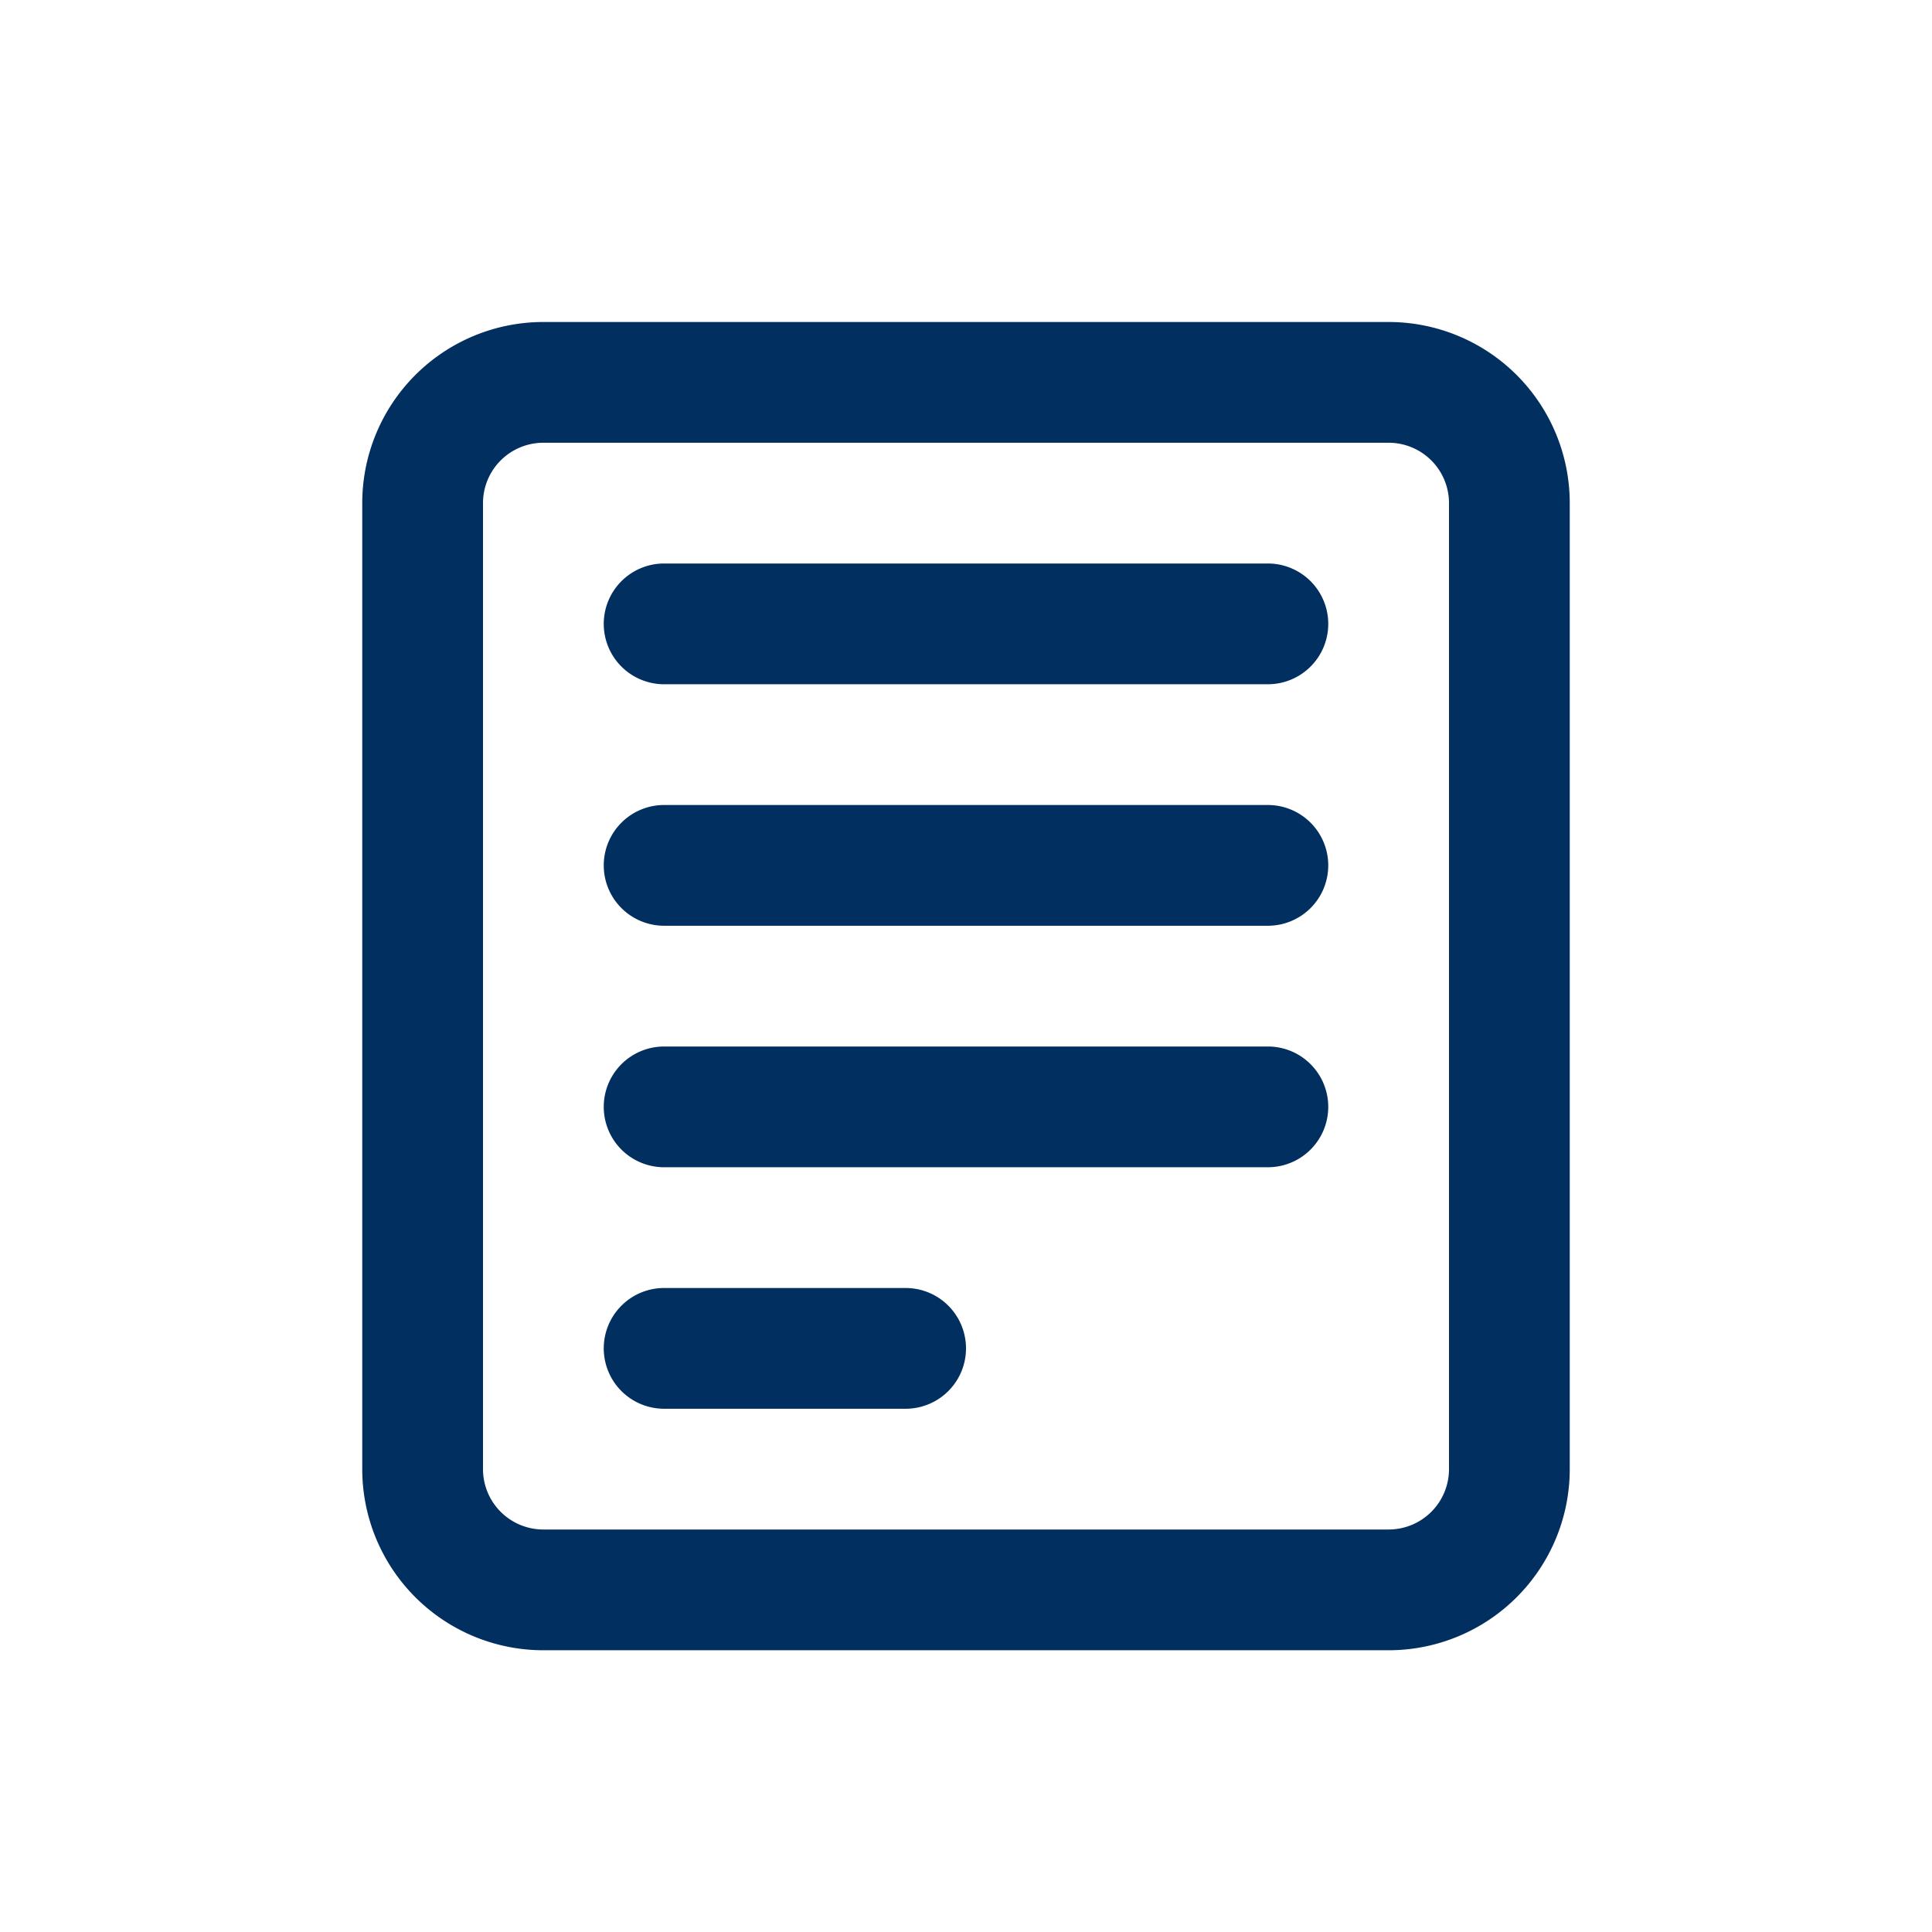
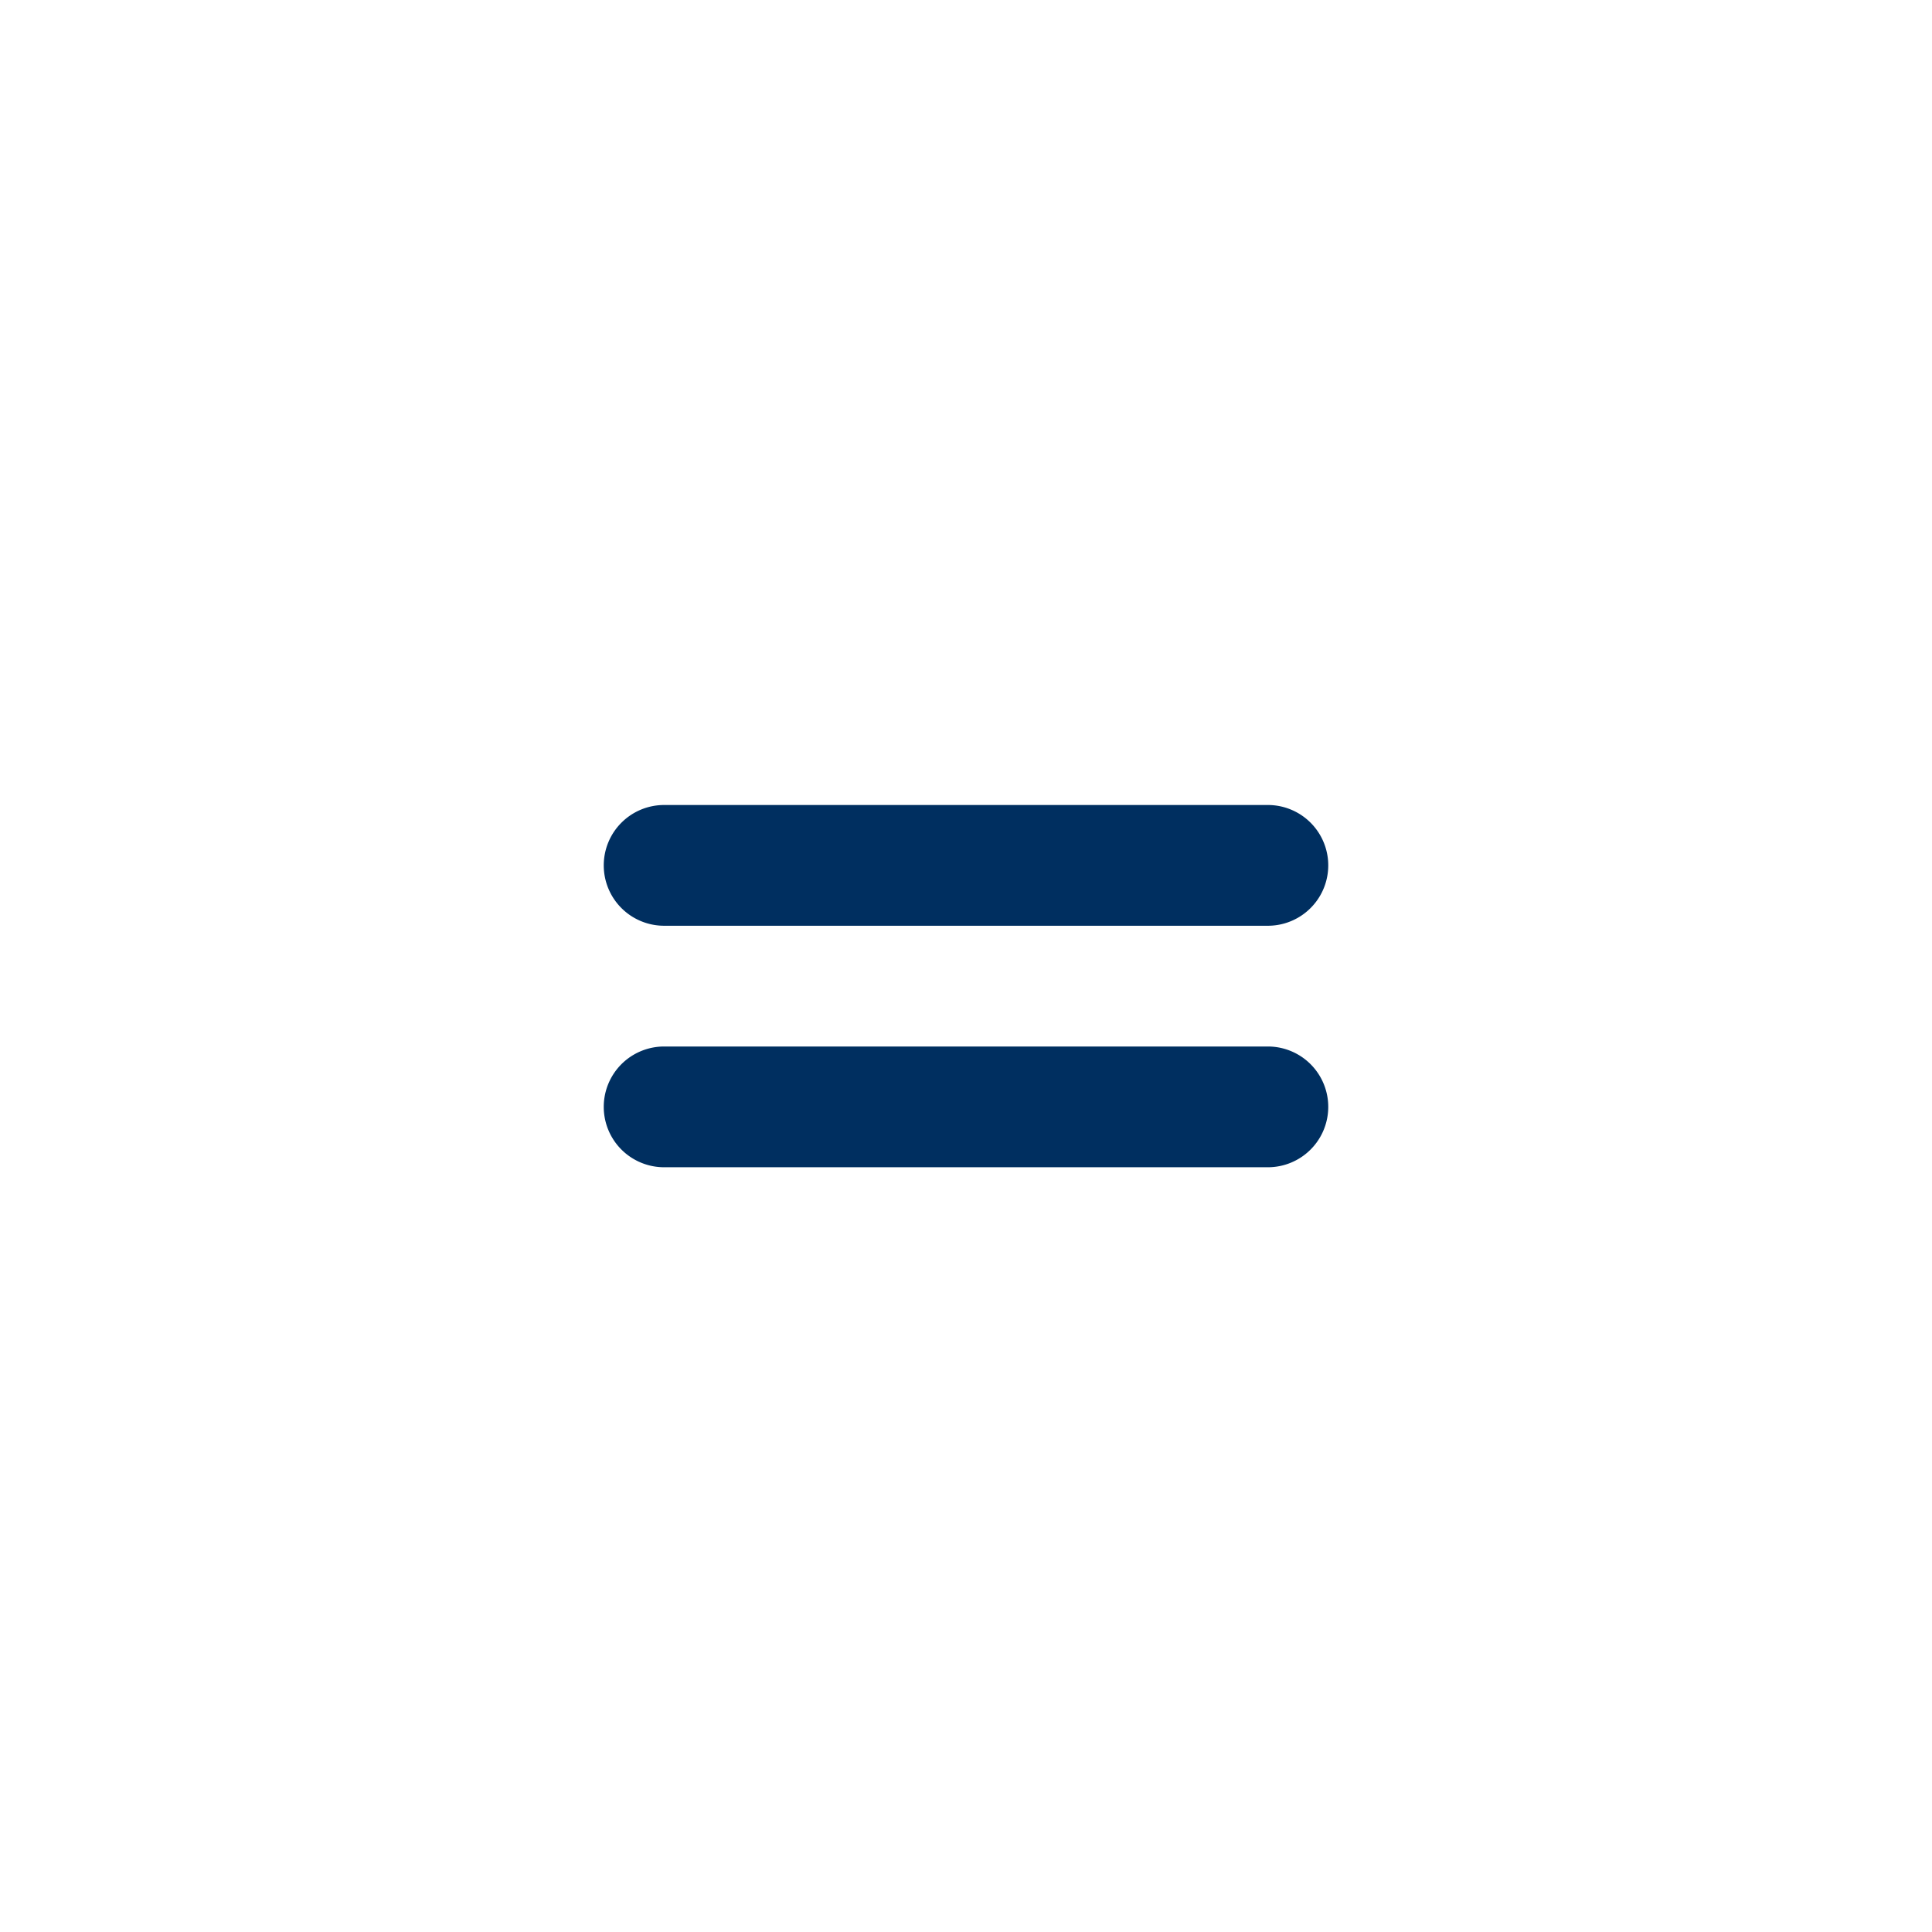
<svg xmlns="http://www.w3.org/2000/svg" width="48" height="48" viewBox="0 0 48 48">
  <g transform="translate(-522 107)">
    <rect width="48" height="48" transform="translate(522 -107)" fill="none" />
    <g transform="translate(528 -100.5)">
-       <path d="M9,9a1.5,1.5,0,0,1,1.5-1.5h15a1.5,1.5,0,0,1,0,3h-15A1.5,1.5,0,0,1,9,9Z" fill="#002f60" />
      <path d="M9,15a1.5,1.5,0,0,1,1.5-1.5h15a1.5,1.5,0,0,1,0,3h-15A1.5,1.5,0,0,1,9,15Z" fill="#002f60" />
-       <path d="M10.5,19.5a1.5,1.5,0,0,0,0,3h15a1.5,1.5,0,0,0,0-3Z" fill="#002f60" />
-       <path d="M9,27a1.5,1.5,0,0,1,1.5-1.5h6a1.5,1.5,0,0,1,0,3h-6A1.5,1.5,0,0,1,9,27Z" fill="#002f60" />
-       <path d="M3,6A4.5,4.5,0,0,1,7.5,1.5h21A4.5,4.5,0,0,1,33,6V30a4.5,4.5,0,0,1-4.5,4.5H7.5A4.5,4.5,0,0,1,3,30ZM7.5,4.5h21A1.5,1.5,0,0,1,30,6V30a1.5,1.5,0,0,1-1.5,1.5H7.5A1.5,1.5,0,0,1,6,30V6A1.5,1.5,0,0,1,7.5,4.5Z" fill="#002f60" fill-rule="evenodd" />
+       <path d="M10.5,19.5a1.5,1.5,0,0,0,0,3h15a1.5,1.5,0,0,0,0-3" fill="#002f60" />
    </g>
  </g>
</svg>